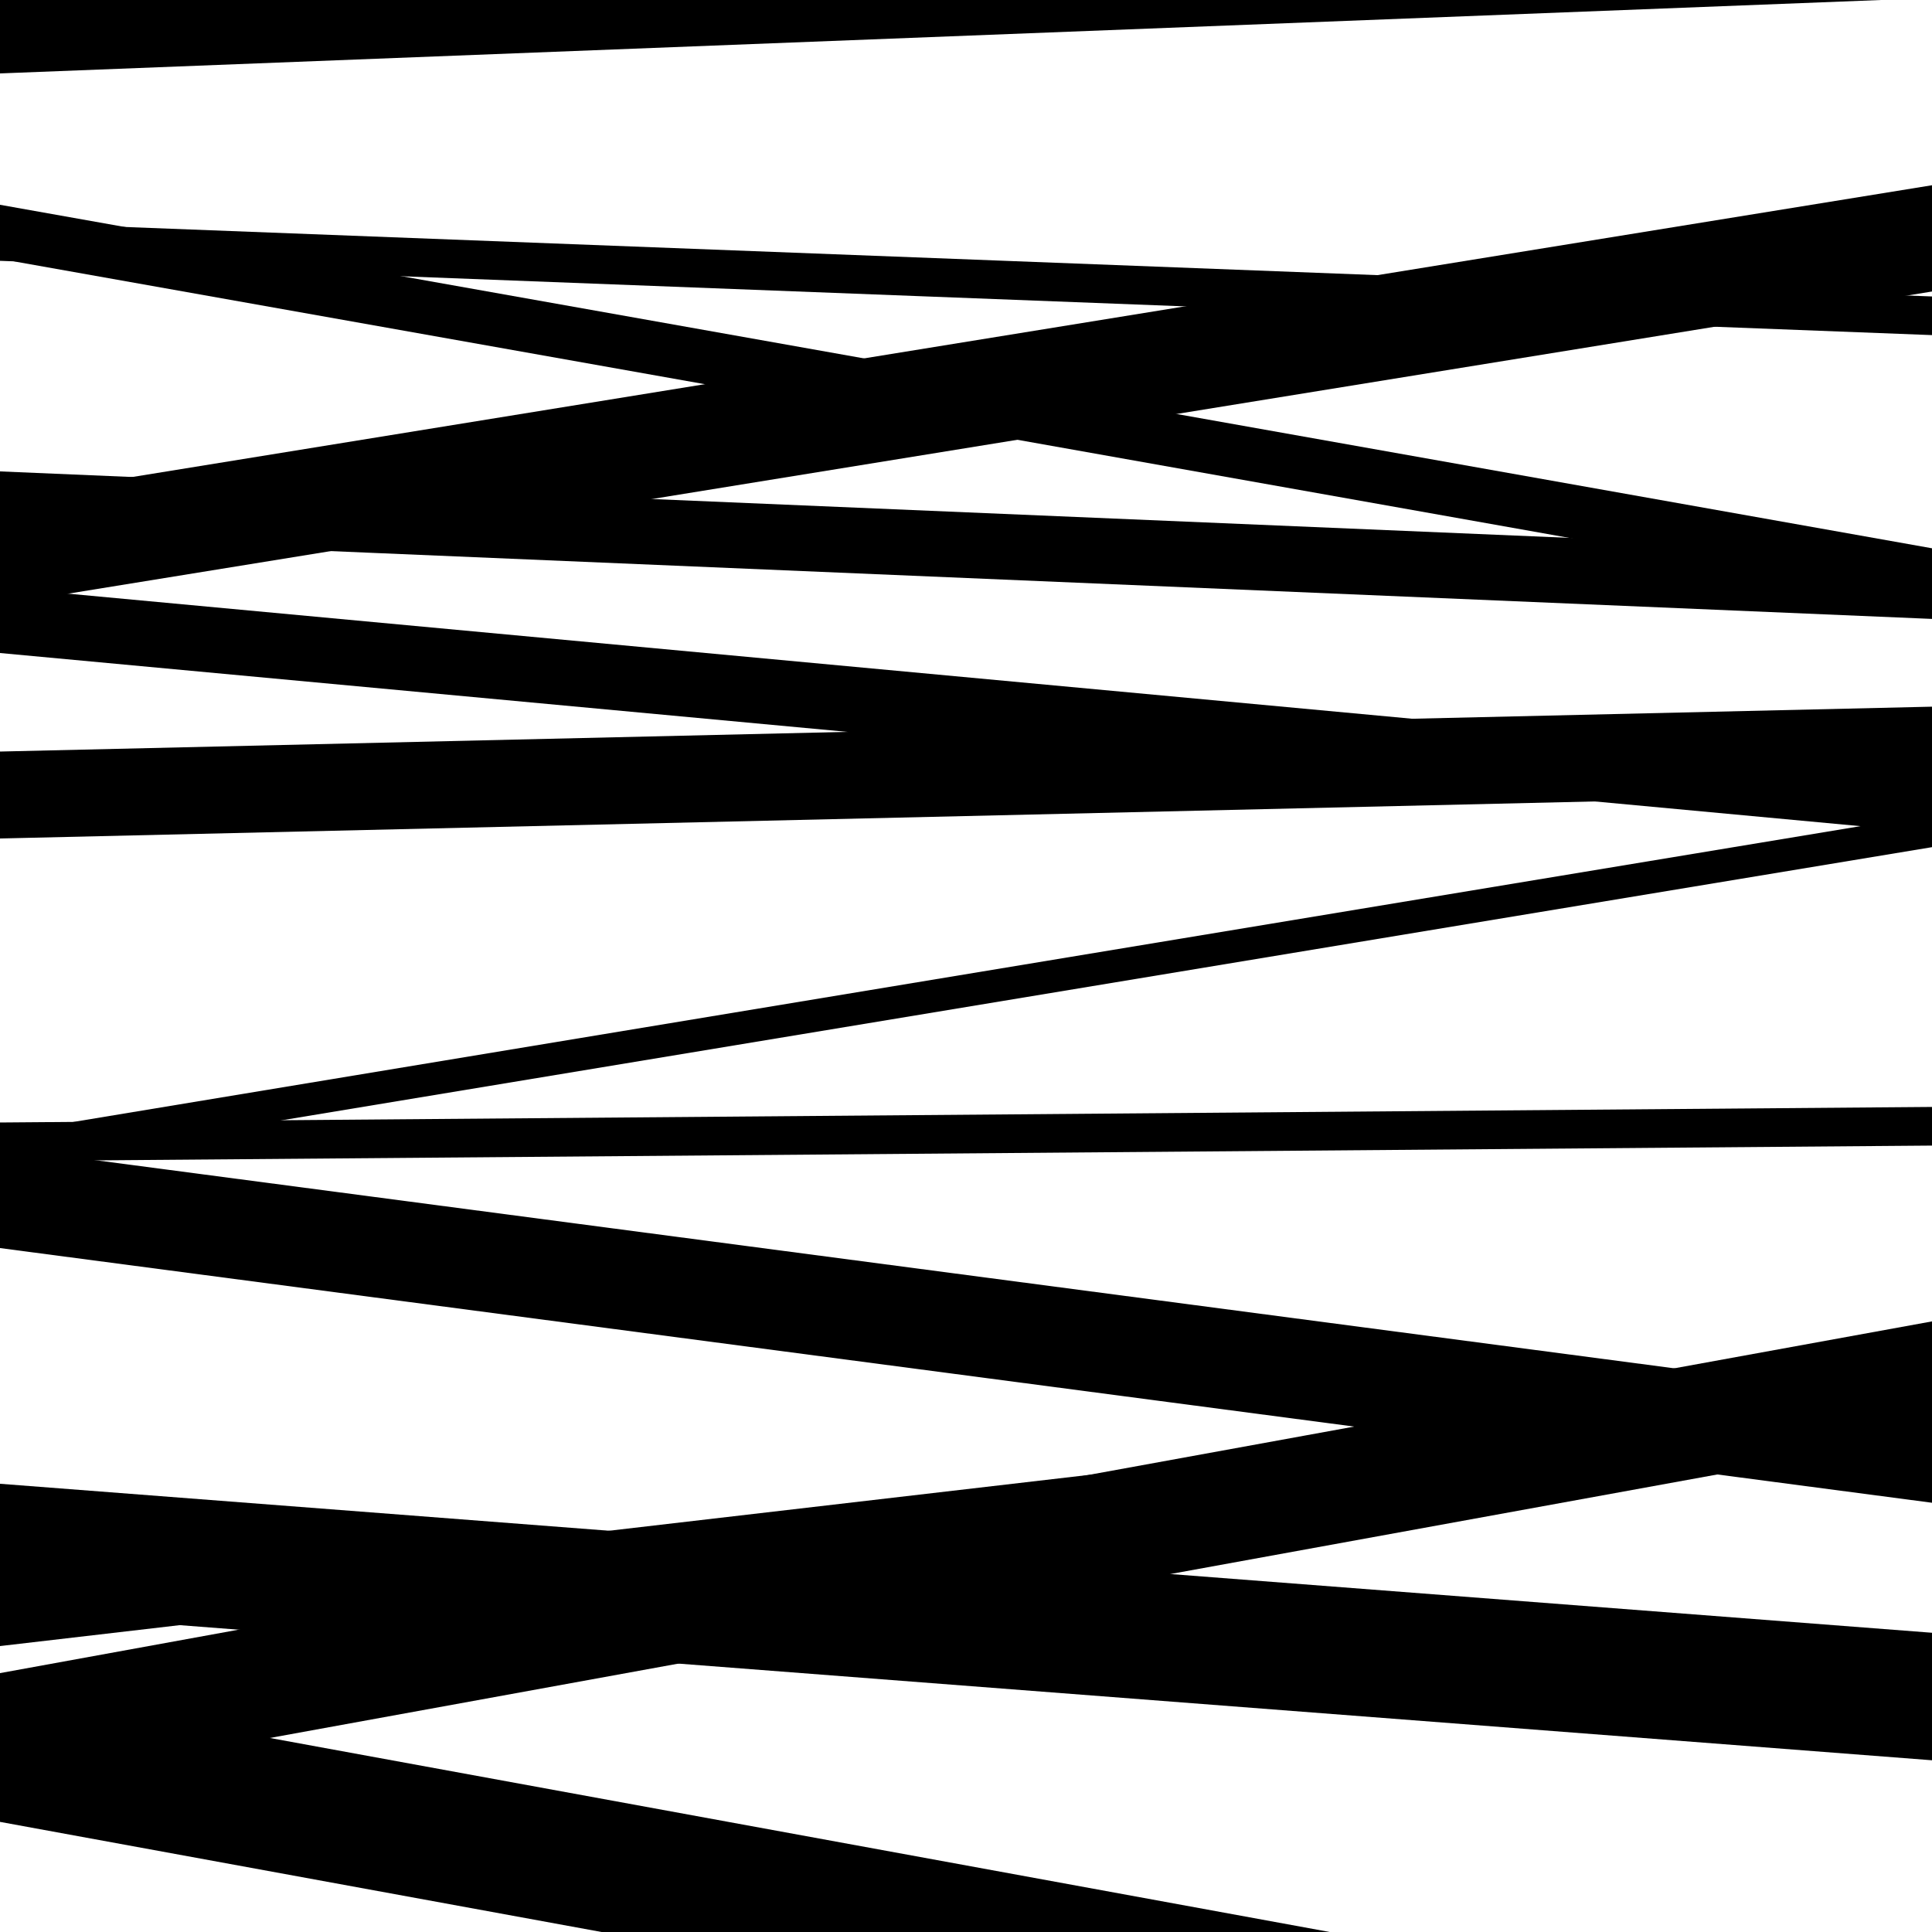
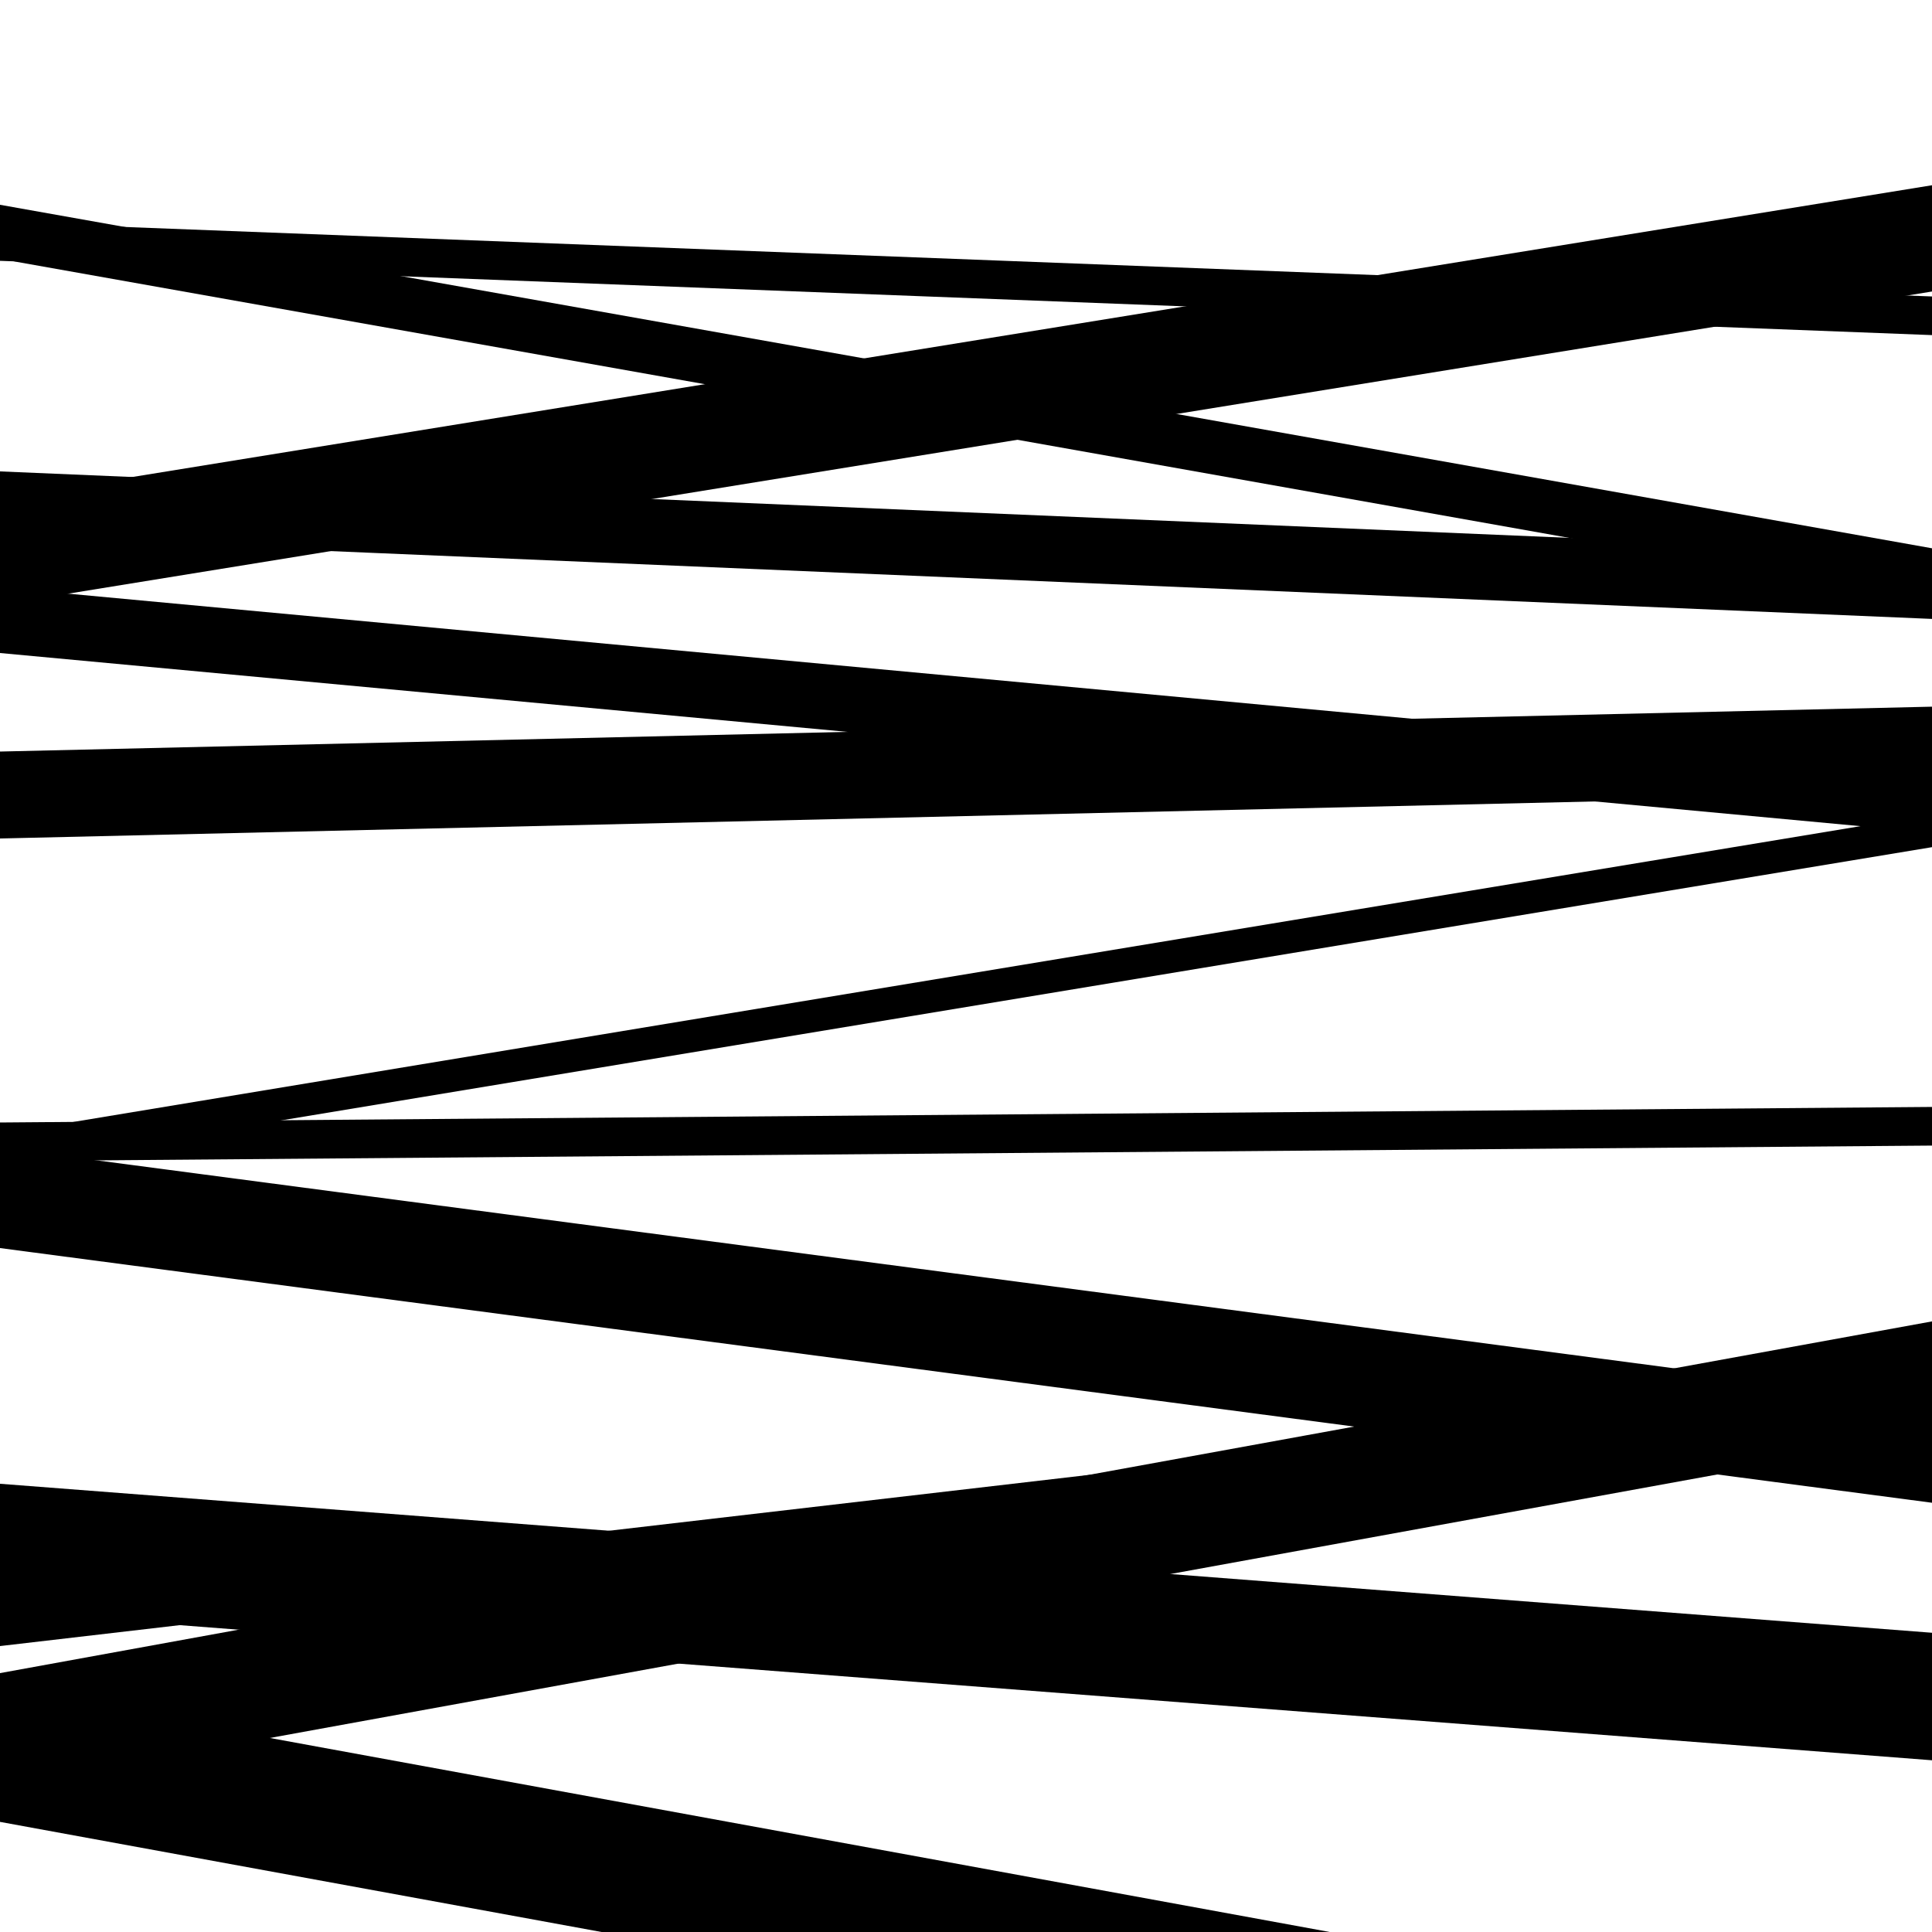
<svg xmlns="http://www.w3.org/2000/svg" viewBox="0 0 1000 1000" height="1000" width="1000">
  <rect x="0" y="0" width="1000" height="1000" fill="#ffffff" />
  <path opacity="0.8" d="M 0 834 L 1000 911.114 L 1000 845.114 L 0 768 Z" fill="hsl(178, 15%, 50%)" />
  <path opacity="0.8" d="M 0 124 L 1000 308.134 L 1000 298.134 L 0 114 Z" fill="hsl(183, 25%, 70%)" />
  <path opacity="0.8" d="M 0 338 L 1000 431.066 L 1000 397.066 L 0 304 Z" fill="hsl(188, 30%, 90%)" />
  <path opacity="0.8" d="M 0 646 L 1000 777.825 L 1000 725.825 L 0 594 Z" fill="hsl(173, 10%, 30%)" />
  <path opacity="0.8" d="M 0 943 L 1000 1126.063 L 1000 1057.063 L 0 874 Z" fill="hsl(178, 15%, 50%)" />
  <path opacity="0.8" d="M 0 135 L 1000 173.449 L 1000 153.449 L 0 115 Z" fill="hsl(183, 25%, 70%)" />
  <path opacity="0.8" d="M 0 434 L 1000 410.772 L 1000 365.772 L 0 389 Z" fill="hsl(188, 30%, 90%)" />
  <path opacity="0.8" d="M 0 601 L 1000 592.952 L 1000 572.952 L 0 581 Z" fill="hsl(173, 10%, 30%)" />
  <path opacity="0.8" d="M 0 852 L 1000 735.617 L 1000 712.617 L 0 829 Z" fill="hsl(178, 15%, 50%)" />
-   <path opacity="0.8" d="M 0 38 L 1000 -1.032 L 1000 -54.032 L 0 -15 Z" fill="hsl(183, 25%, 70%)" />
  <path opacity="0.8" d="M 0 313 L 1000 150.879 L 1000 95.879 L 0 258 Z" fill="hsl(188, 30%, 90%)" />
  <path opacity="0.8" d="M 0 604 L 1000 438.488 L 1000 421.488 L 0 587 Z" fill="hsl(173, 10%, 30%)" />
  <path opacity="0.8" d="M 0 925 L 1000 742.951 L 1000 683.951 L 0 866 Z" fill="hsl(178, 15%, 50%)" />
  <path opacity="0.8" d="M 0 134 L 1000 311.795 L 1000 283.795 L 0 106 Z" fill="hsl(183, 25%, 70%)" />
  <path opacity="0.8" d="M 0 278 L 1000 320.35 L 1000 286.35 L 0 244 Z" fill="hsl(188, 30%, 90%)" />
</svg>